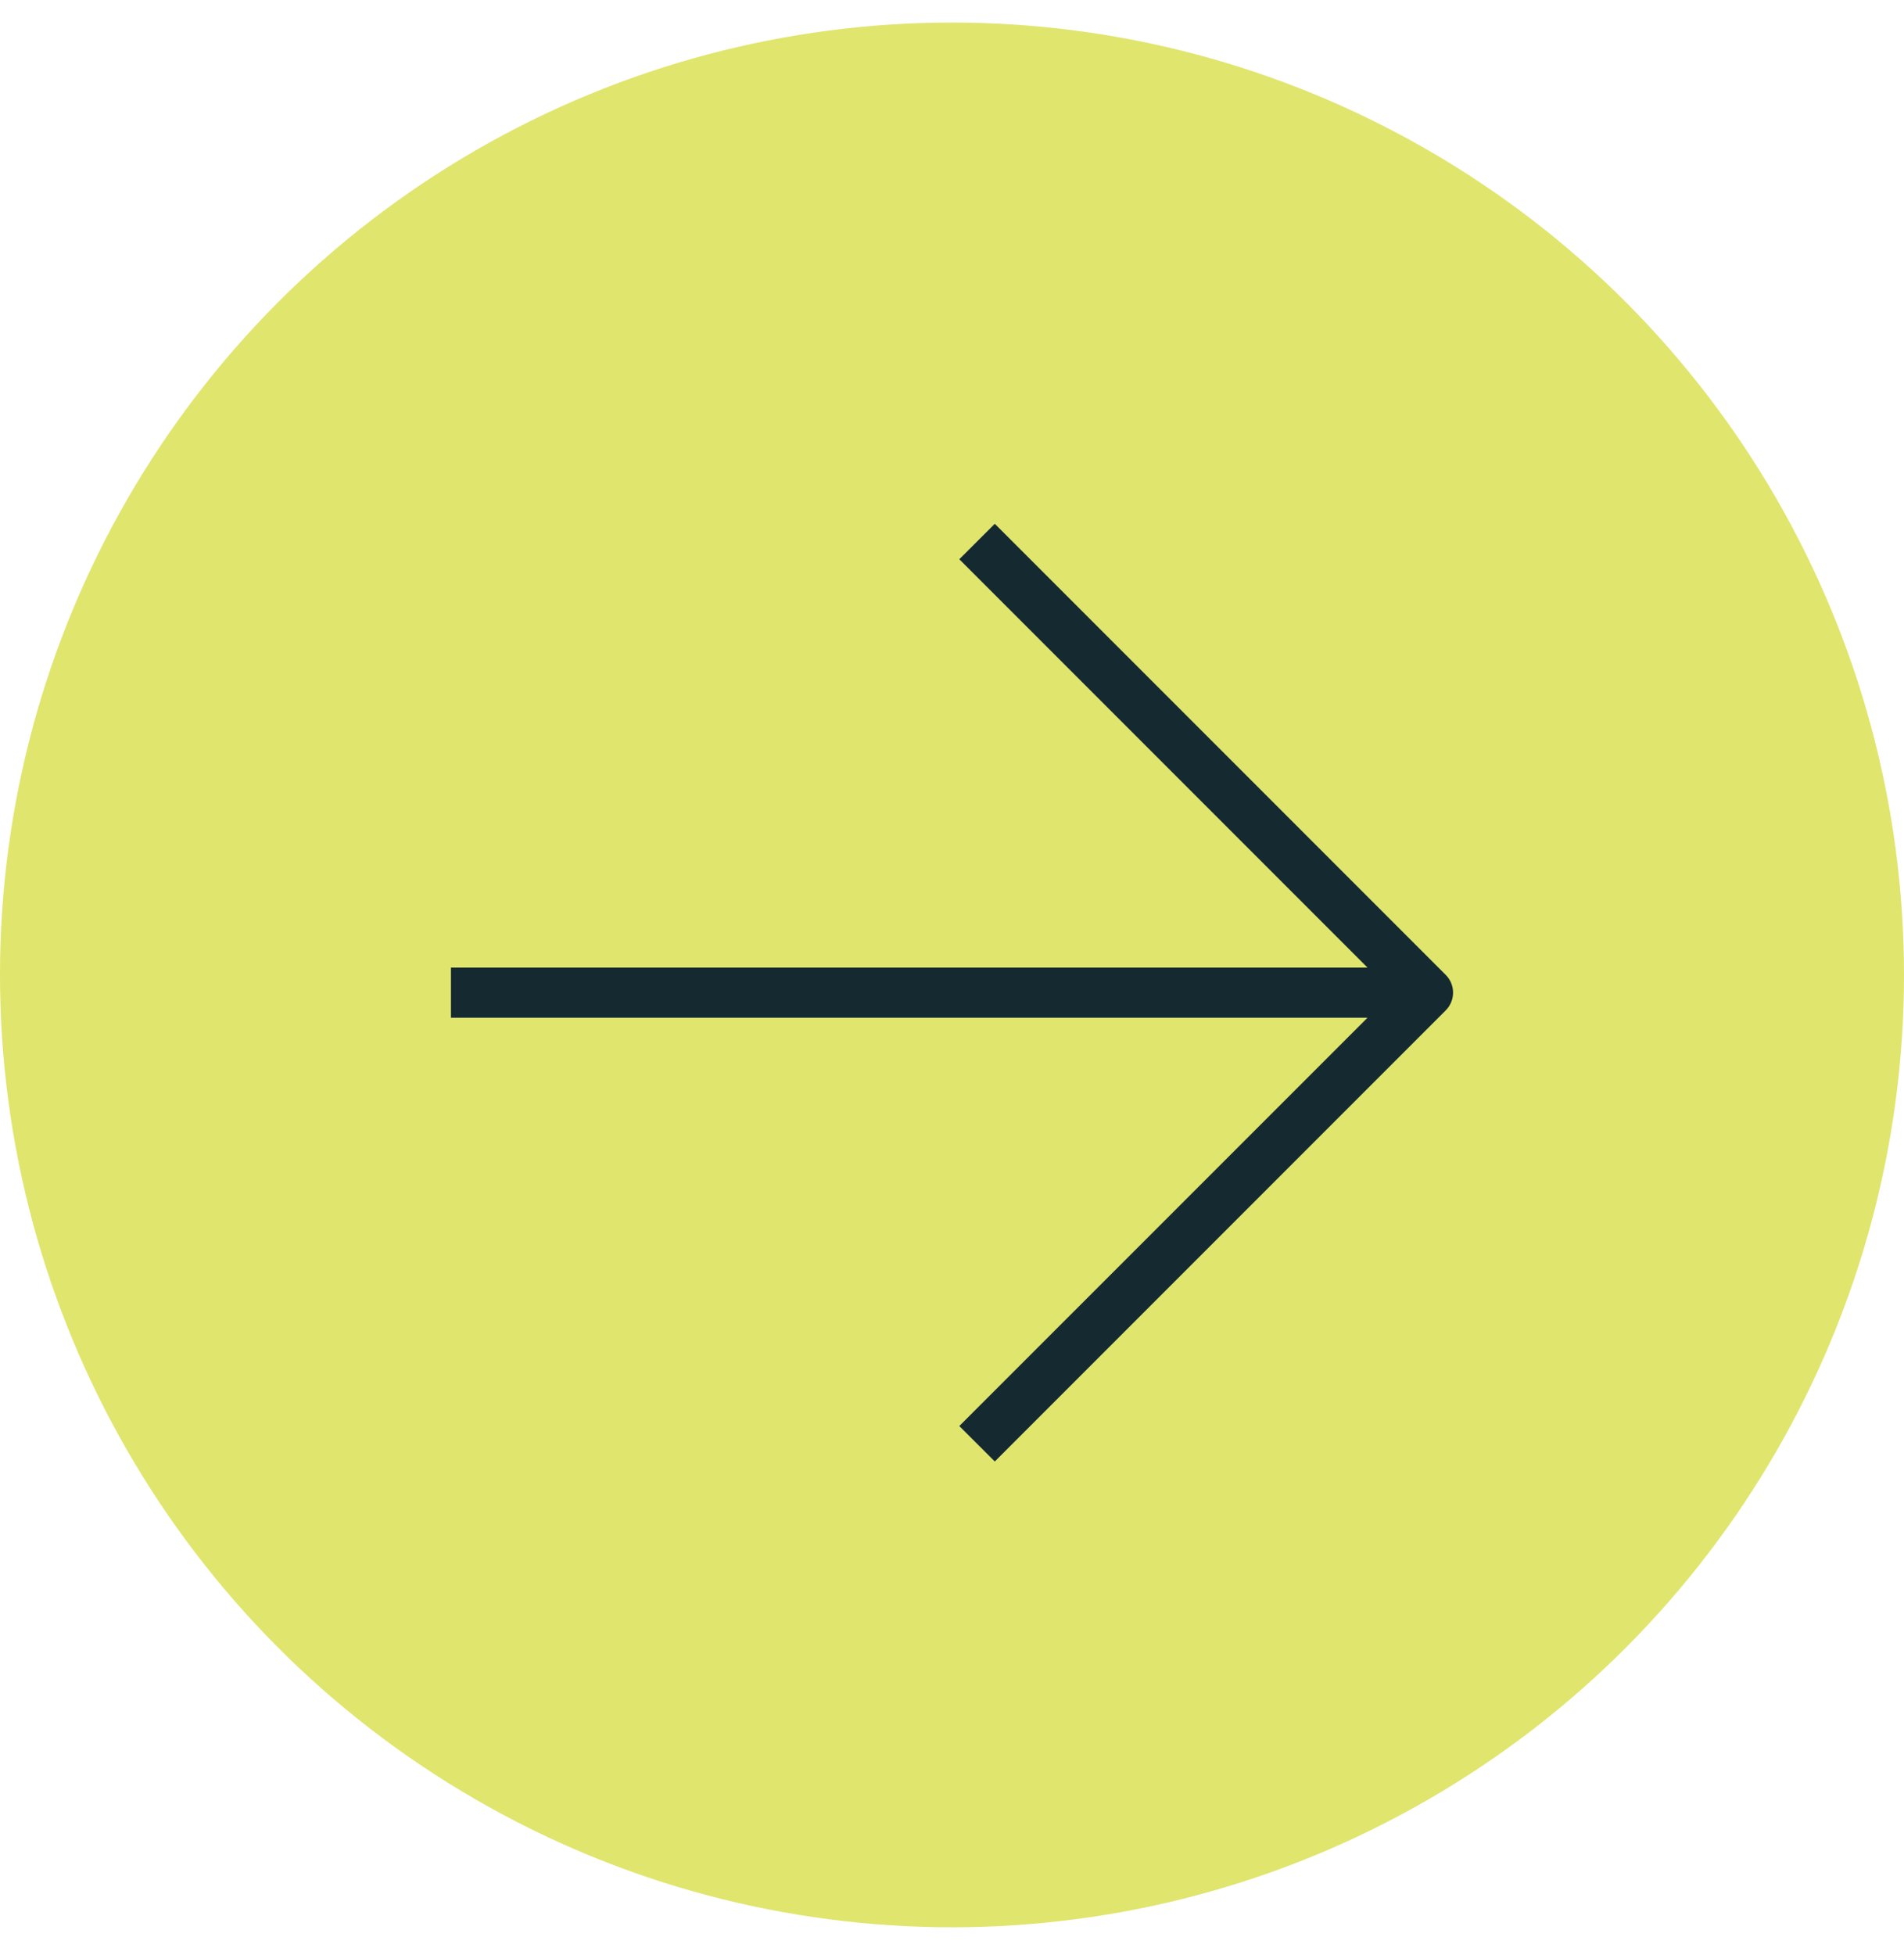
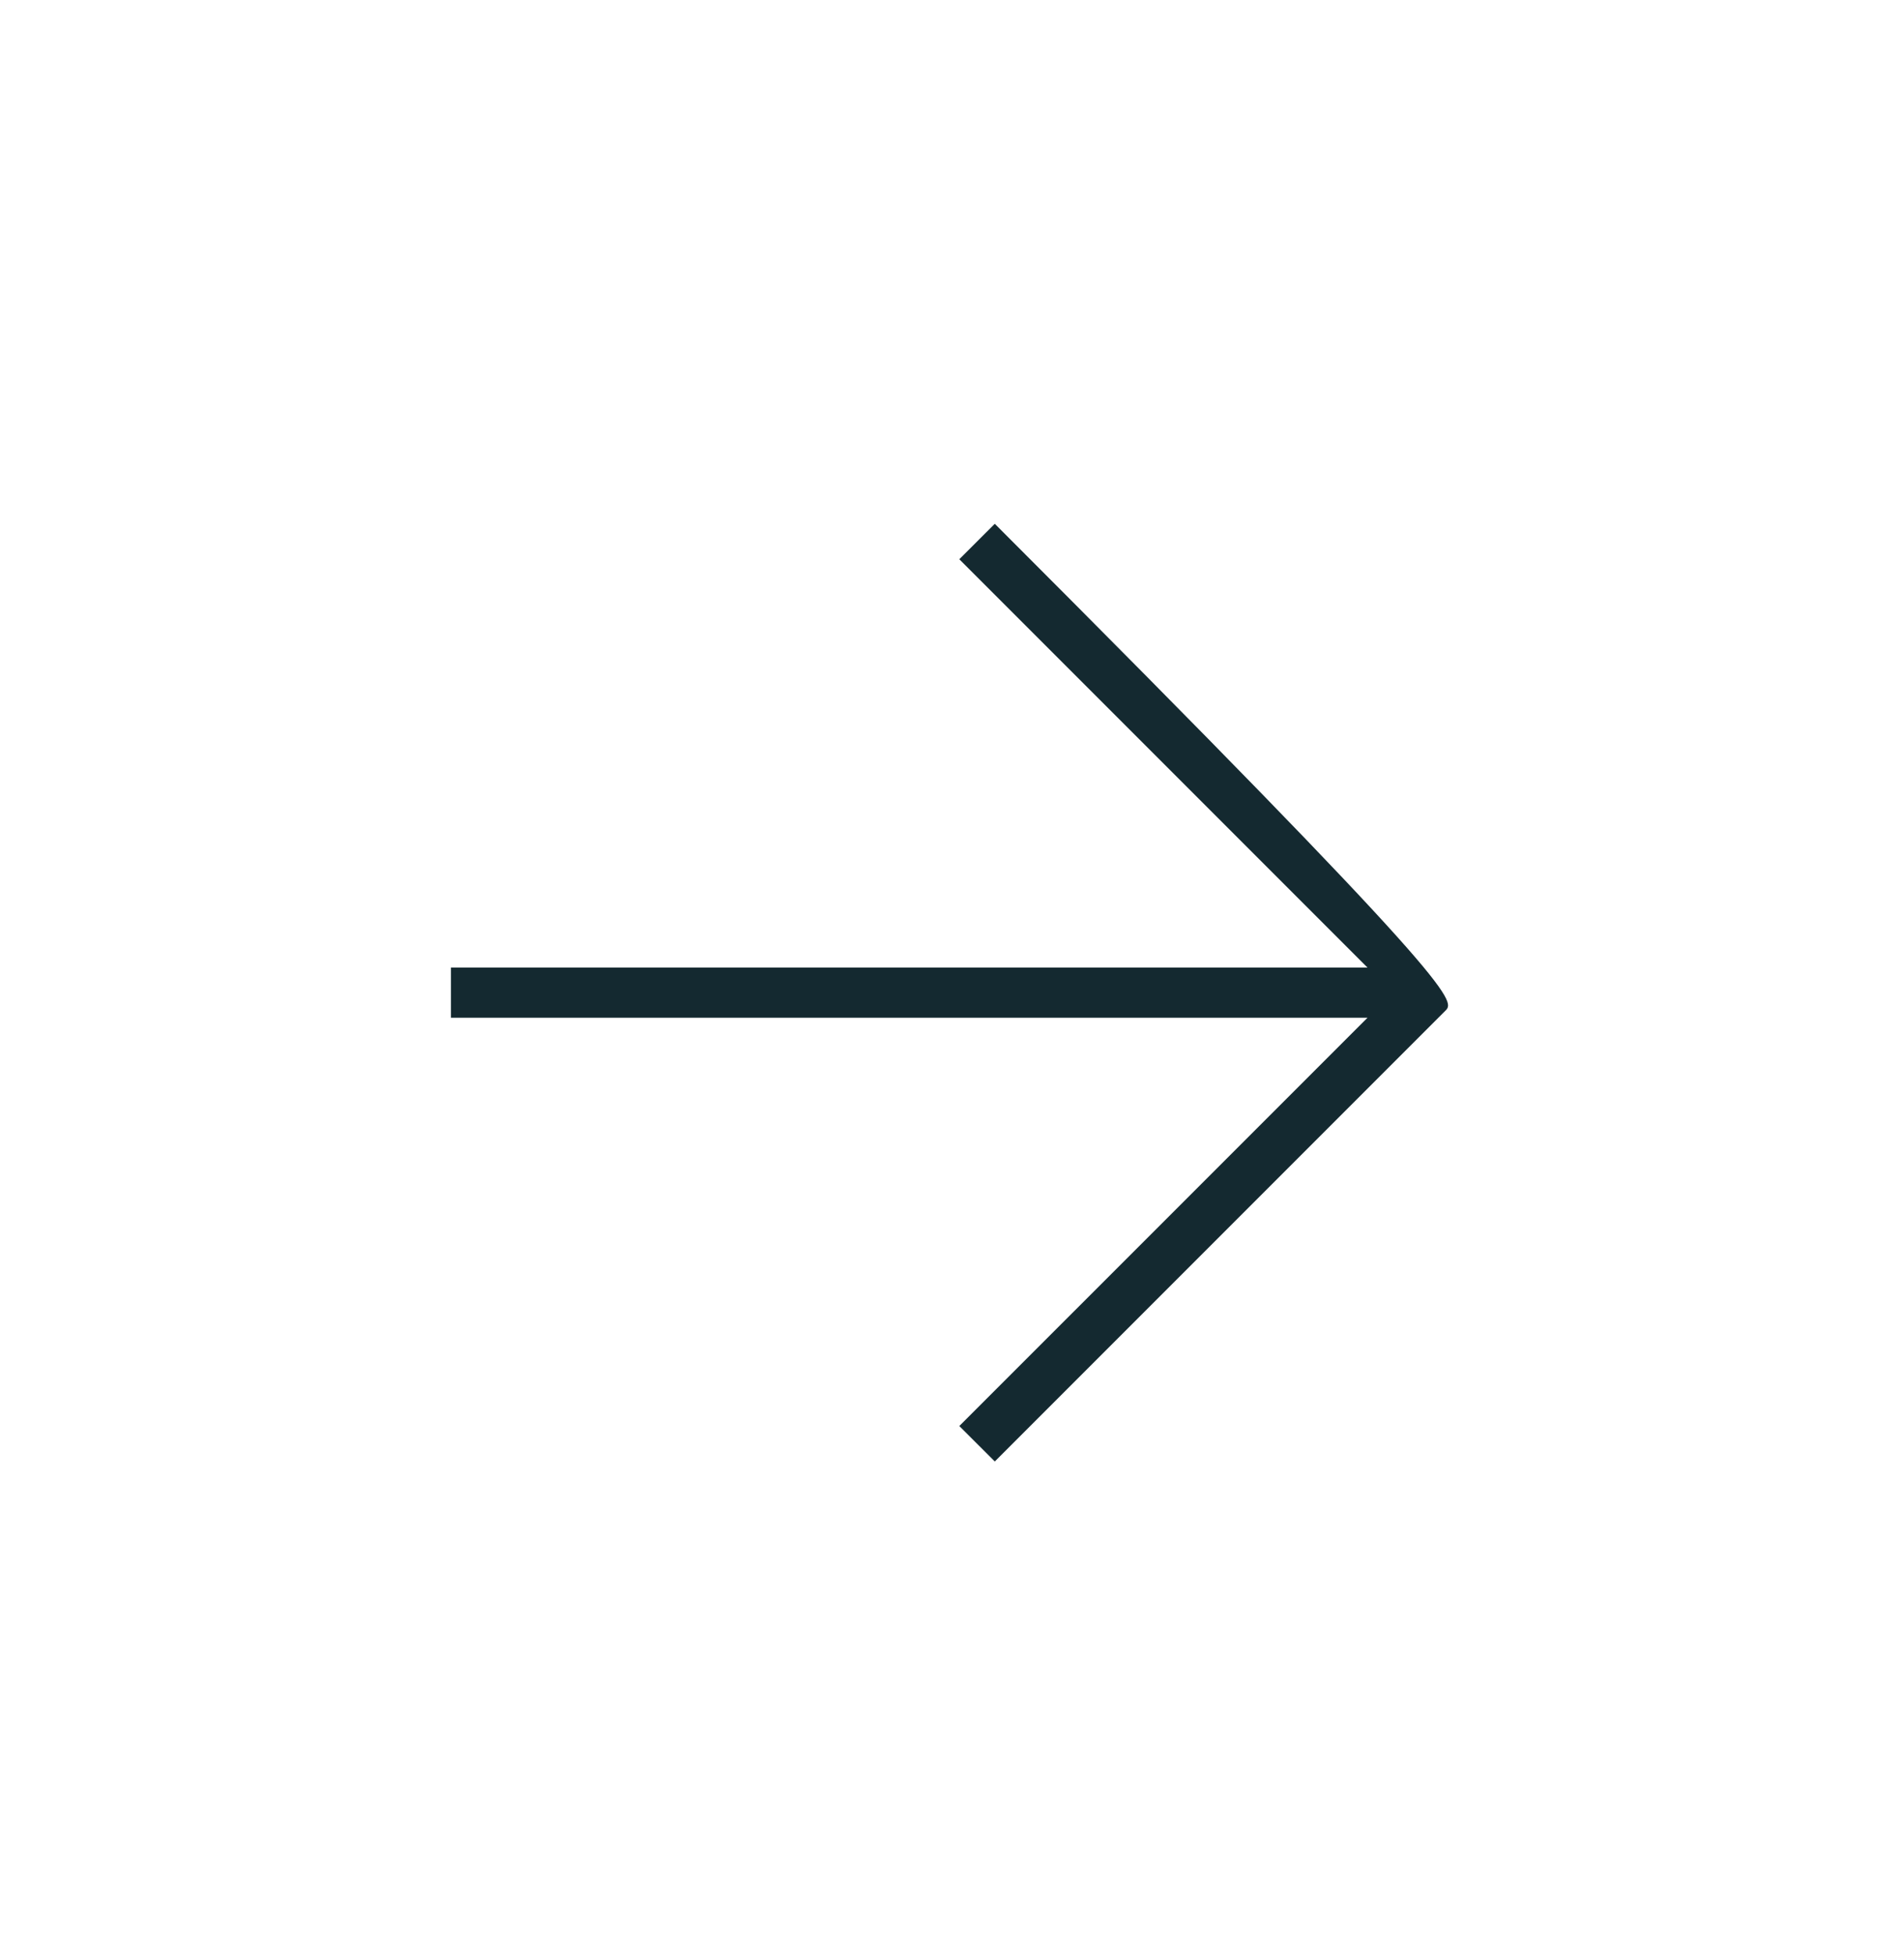
<svg xmlns="http://www.w3.org/2000/svg" width="38" height="39" viewBox="0 0 38 39" fill="none">
-   <circle cx="19" cy="19.45" r="19" fill="#E0E56E" />
-   <path fill-rule="evenodd" clip-rule="evenodd" d="M27.293 20.304H9V19.304H27.293L19.146 11.157L19.854 10.45L28.854 19.45C29.049 19.645 29.049 19.962 28.854 20.157L19.854 29.157L19.146 28.45L27.293 20.304Z" fill="#142930" />
+   <path fill-rule="evenodd" clip-rule="evenodd" d="M27.293 20.304H9V19.304H27.293L19.146 11.157L19.854 10.45C29.049 19.645 29.049 19.962 28.854 20.157L19.854 29.157L19.146 28.45L27.293 20.304Z" fill="#142930" />
</svg>